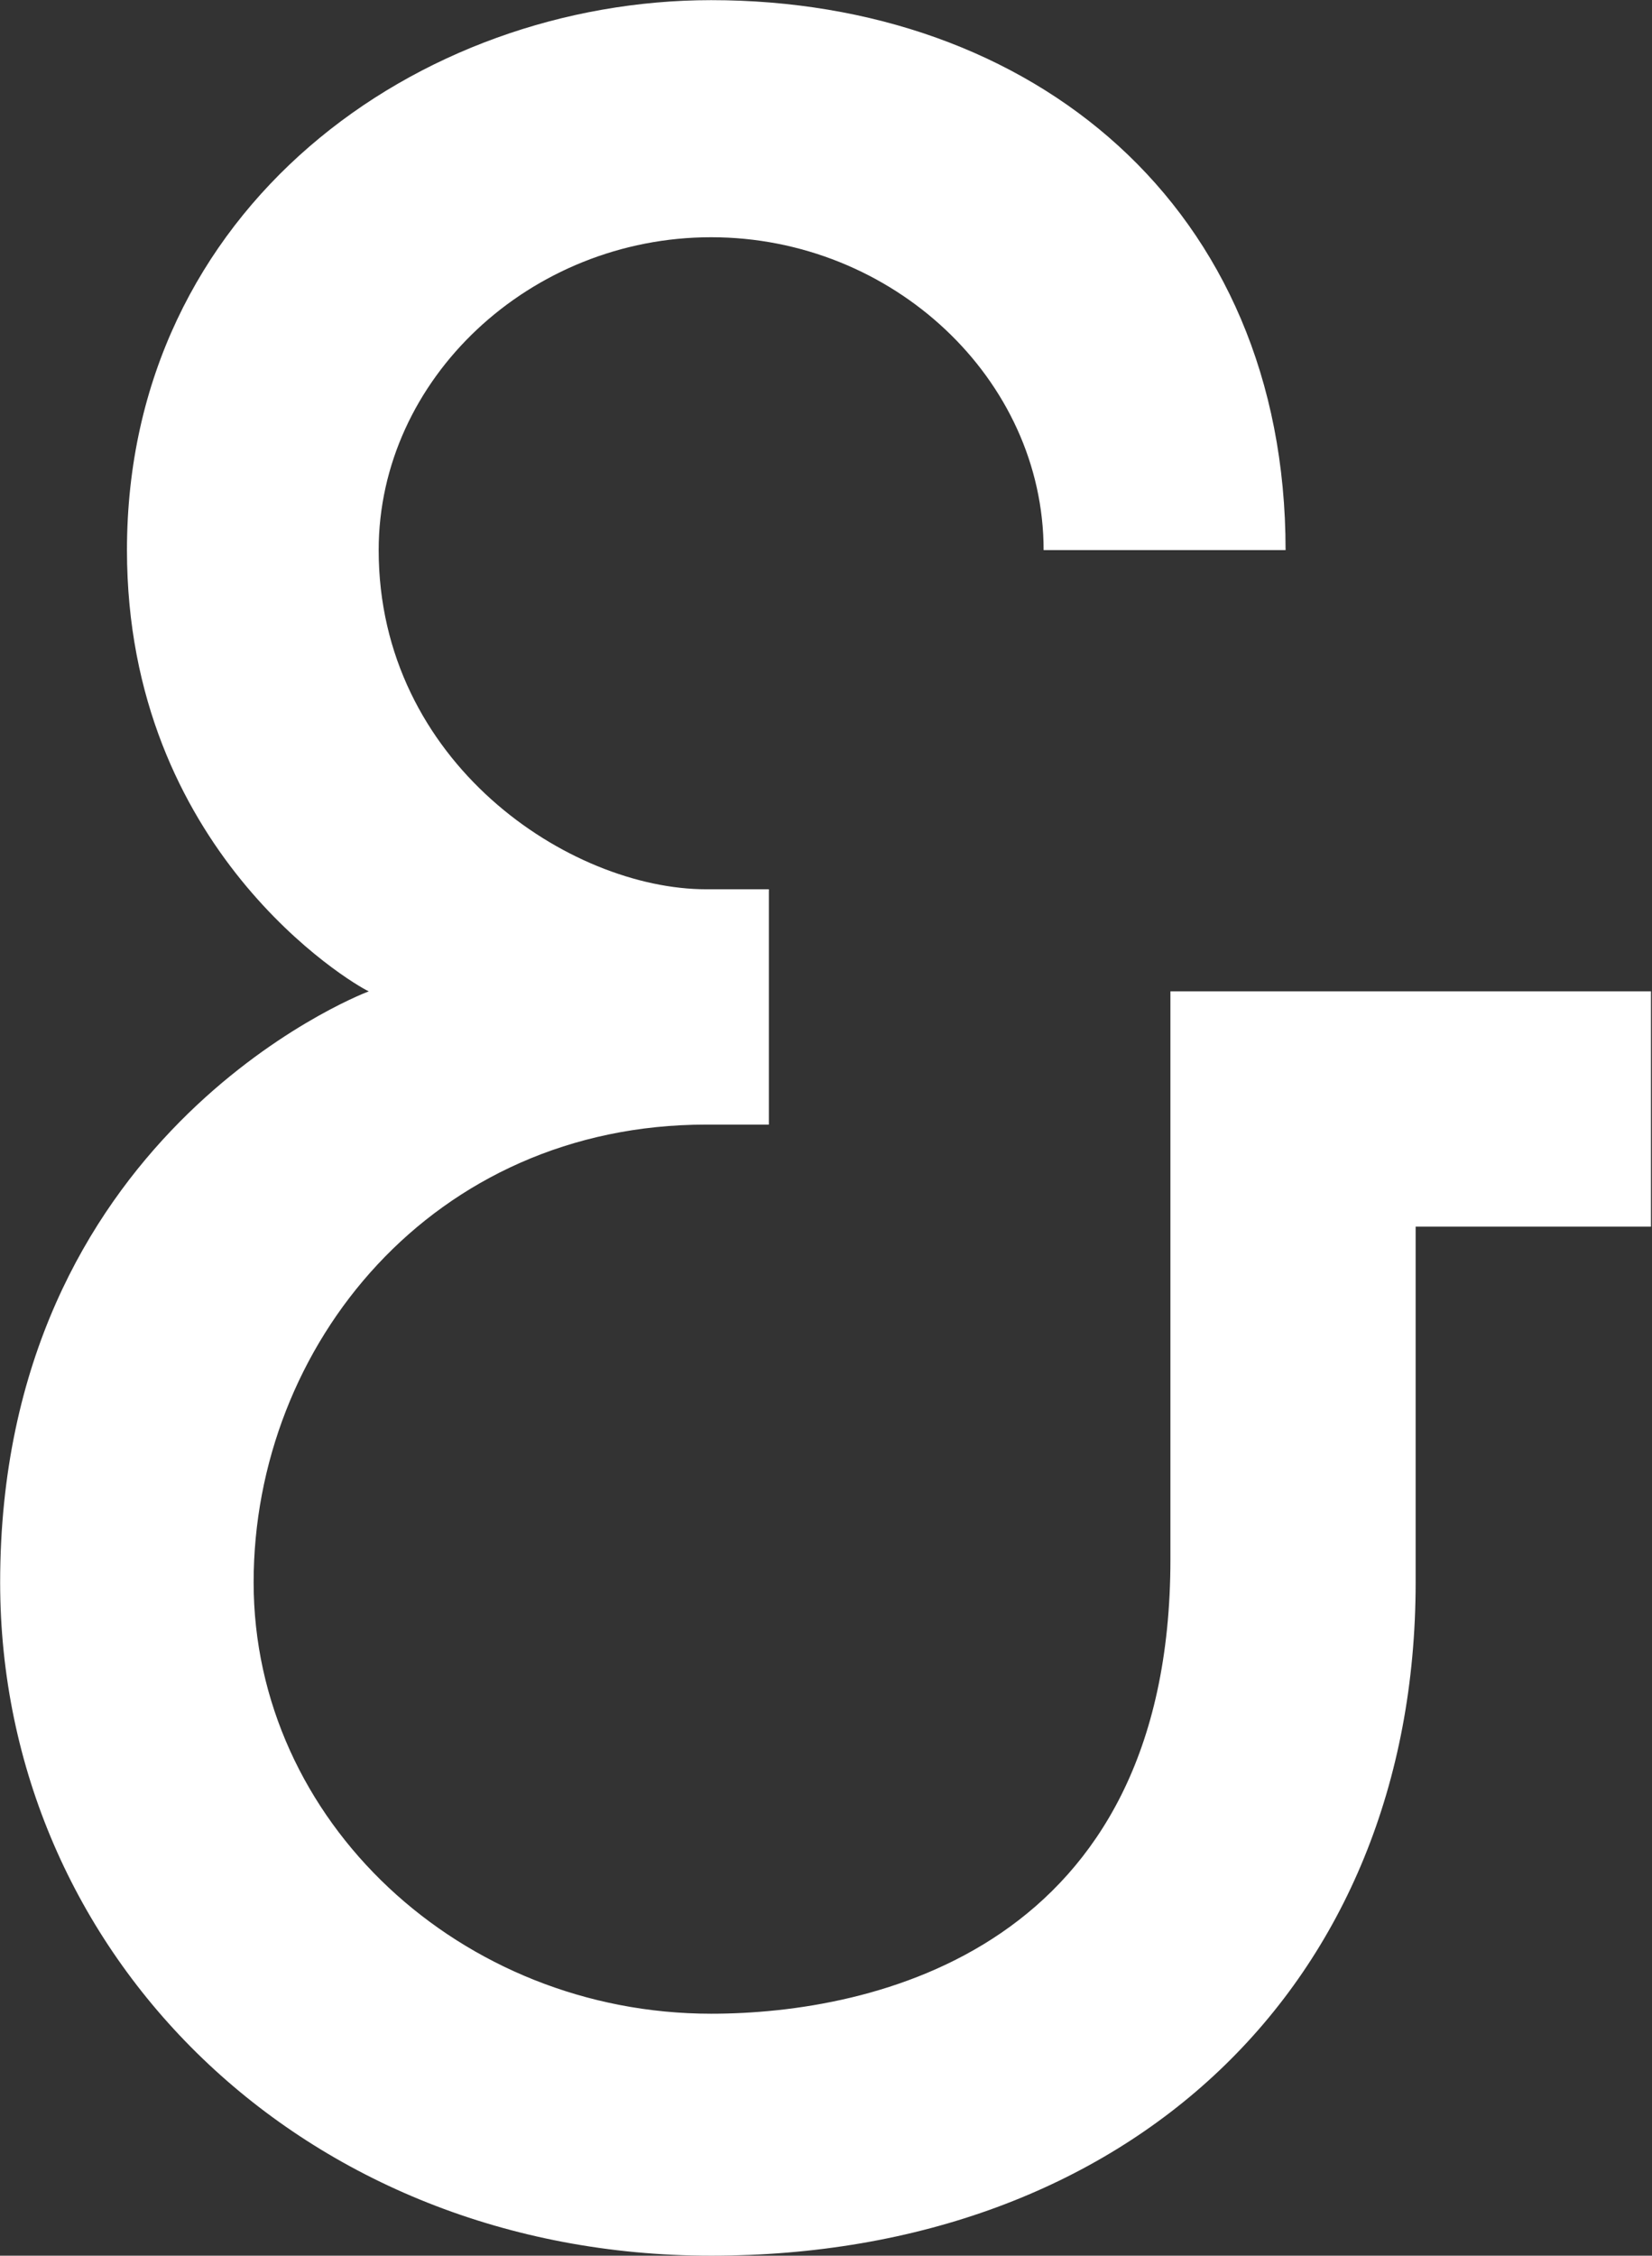
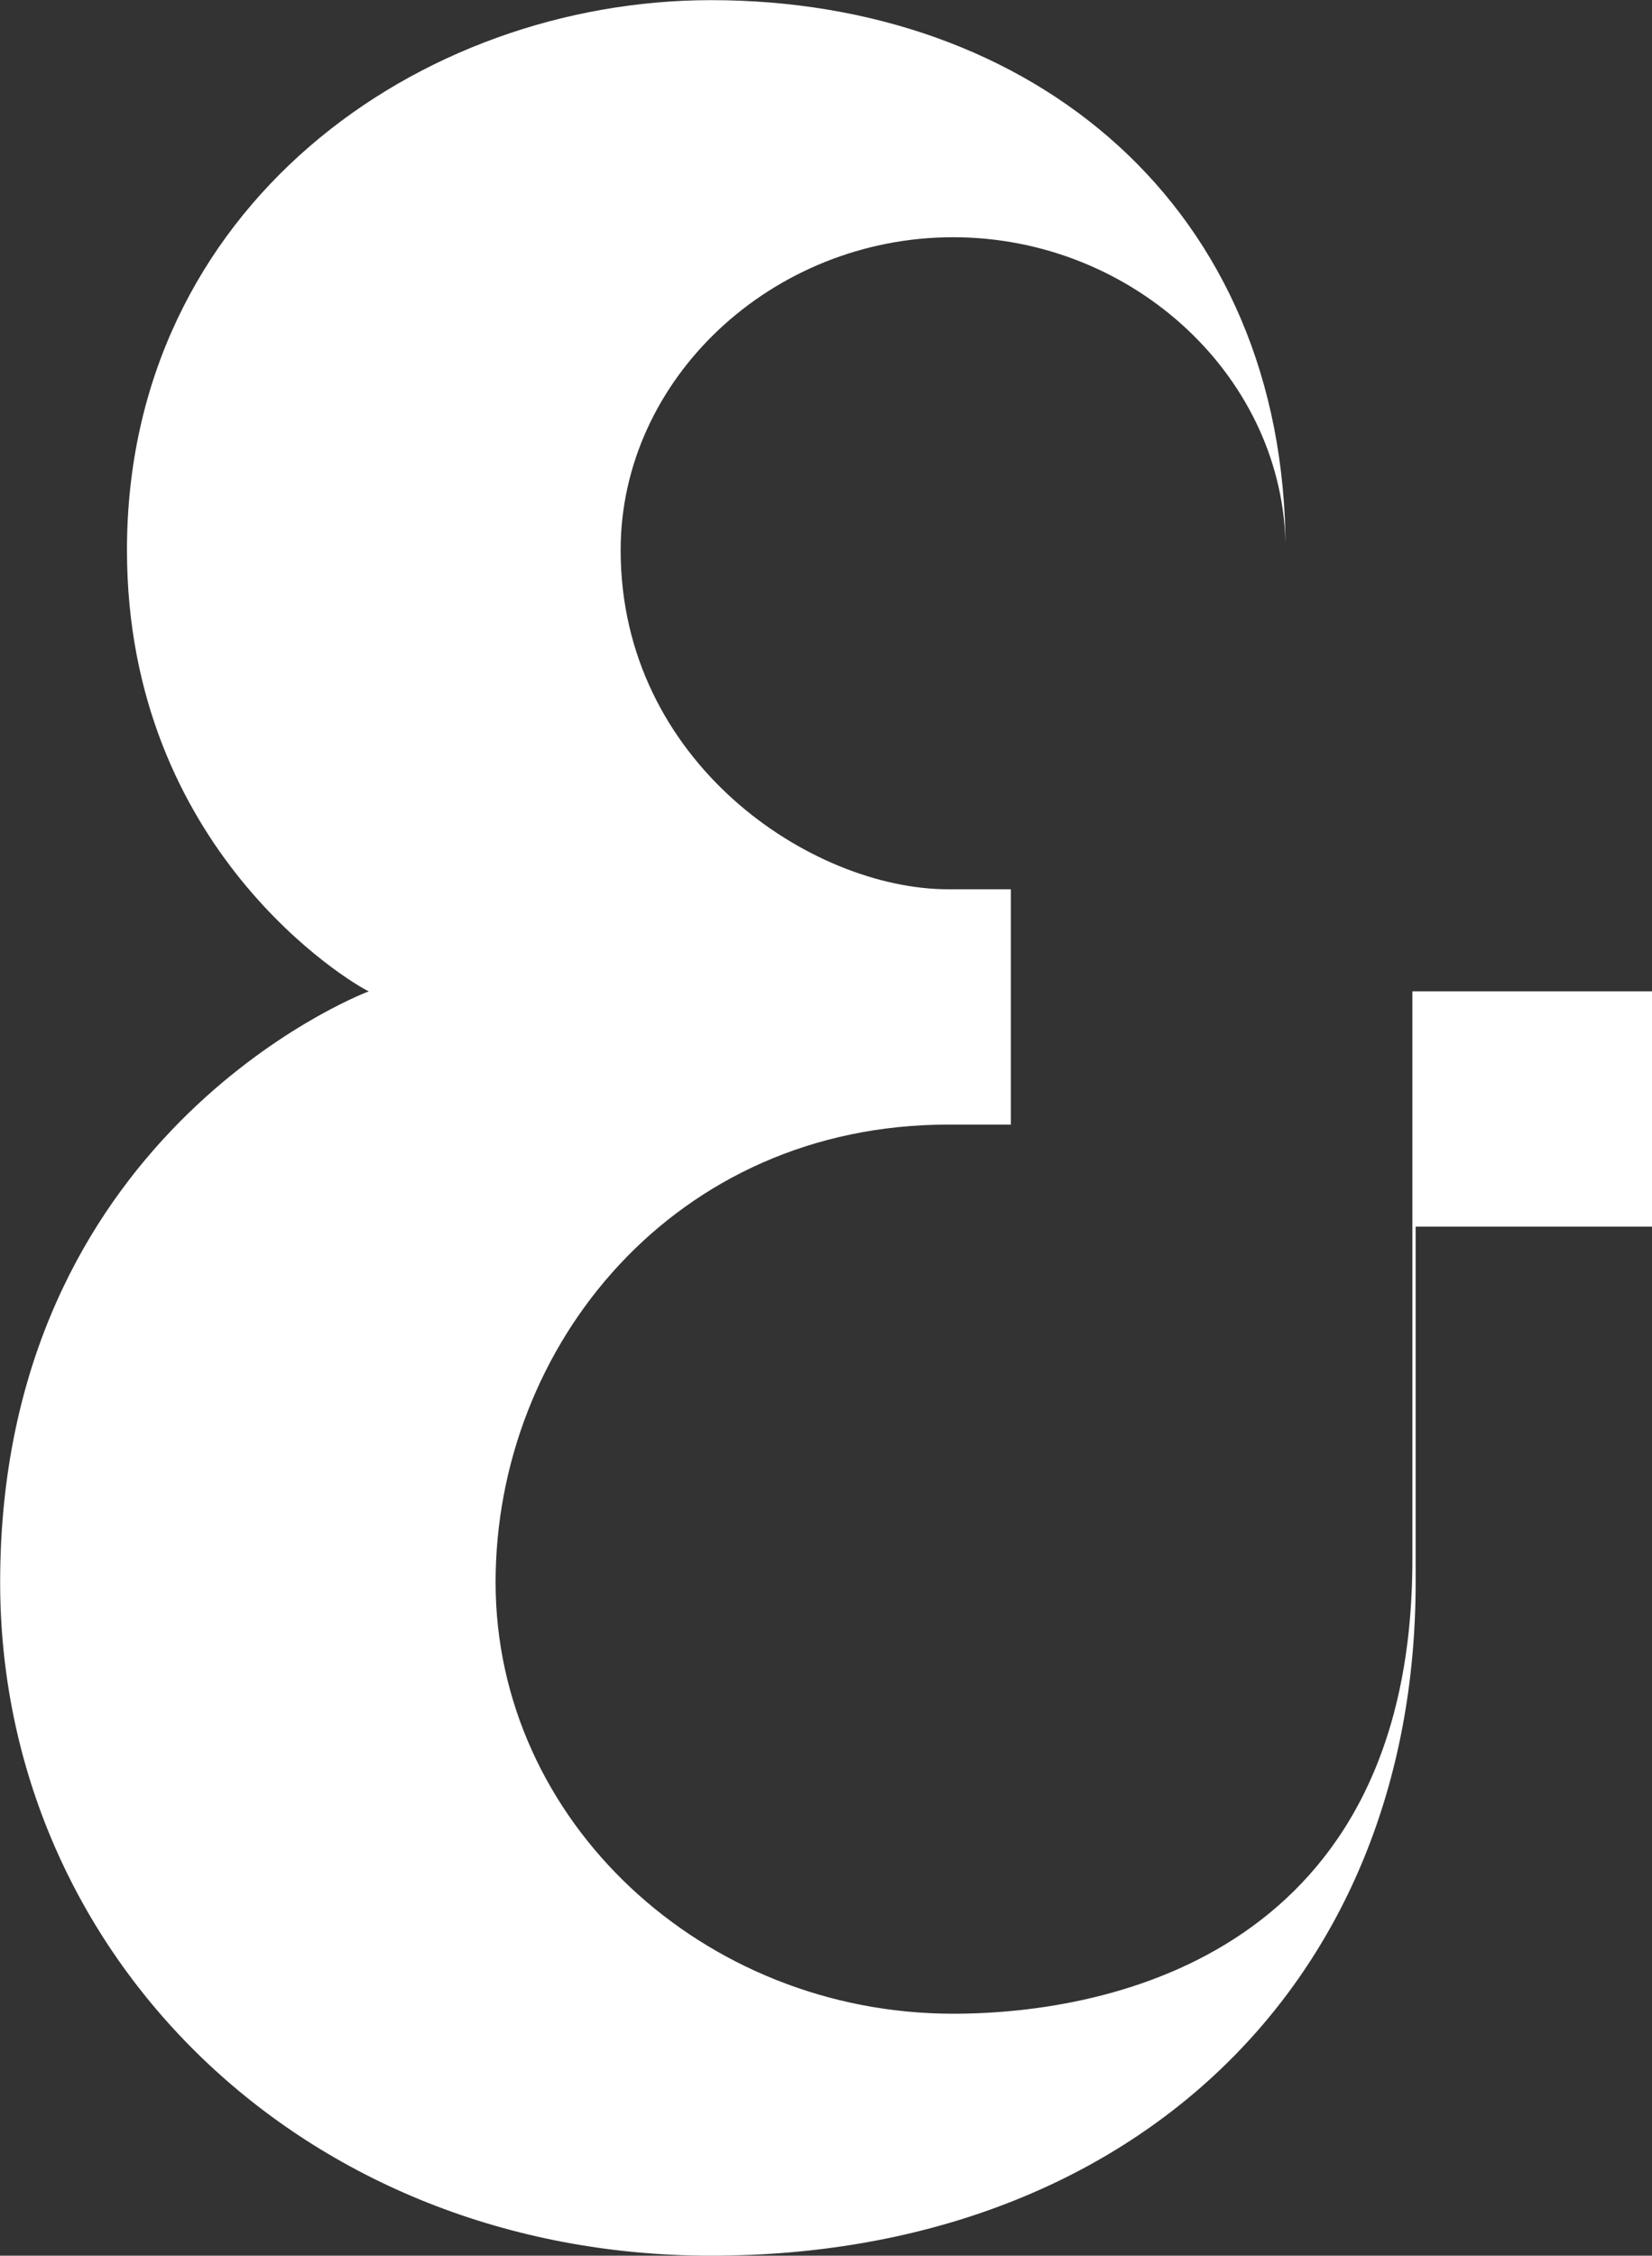
<svg xmlns="http://www.w3.org/2000/svg" version="1.2" viewBox="0 0 1119 1527" width="1119" height="1527">
  <rect x="0" y="0" width="1119" height="1527" fill="#333333" stroke="none" />
  <title>SKB</title>
  <style>
		.s0 { fill: #ffffff } 
	</style>
  <g id="g2">
    <g id="g1">
-       <path id="Layer" fill-rule="evenodd" class="s0" d="m958.9 830.4v240.8c0 273-195.1 455.8-477.2 455.8-276.5 0-481.6-204-481.6-455.8 0-300.9 240.8-396.8 249.7-400.1-12.2-5.6-163.8-95.9-163.8-298.7 0-231.8 197.3-372.3 395.7-372.3 217.4 0 389.1 139.4 389.1 372.3h-163.9c0-115.9-102.5-211.8-225.2-211.8-122.6 0-225.2 95.9-225.2 211.8 0 143.8 129.4 229.6 221.9 229.6h42.4v159.3h-42.4c-185.1 0-306.6 149.4-306.6 309.9 0 161.6 140.5 292 309.9 292 109.3 0 311.1-43.5 311.1-307.6v-384.5h325.5v159.3z" />
+       <path id="Layer" fill-rule="evenodd" class="s0" d="m958.9 830.4v240.8c0 273-195.1 455.8-477.2 455.8-276.5 0-481.6-204-481.6-455.8 0-300.9 240.8-396.8 249.7-400.1-12.2-5.6-163.8-95.9-163.8-298.7 0-231.8 197.3-372.3 395.7-372.3 217.4 0 389.1 139.4 389.1 372.3c0-115.9-102.5-211.8-225.2-211.8-122.6 0-225.2 95.9-225.2 211.8 0 143.8 129.4 229.6 221.9 229.6h42.4v159.3h-42.4c-185.1 0-306.6 149.4-306.6 309.9 0 161.6 140.5 292 309.9 292 109.3 0 311.1-43.5 311.1-307.6v-384.5h325.5v159.3z" />
    </g>
  </g>
</svg>